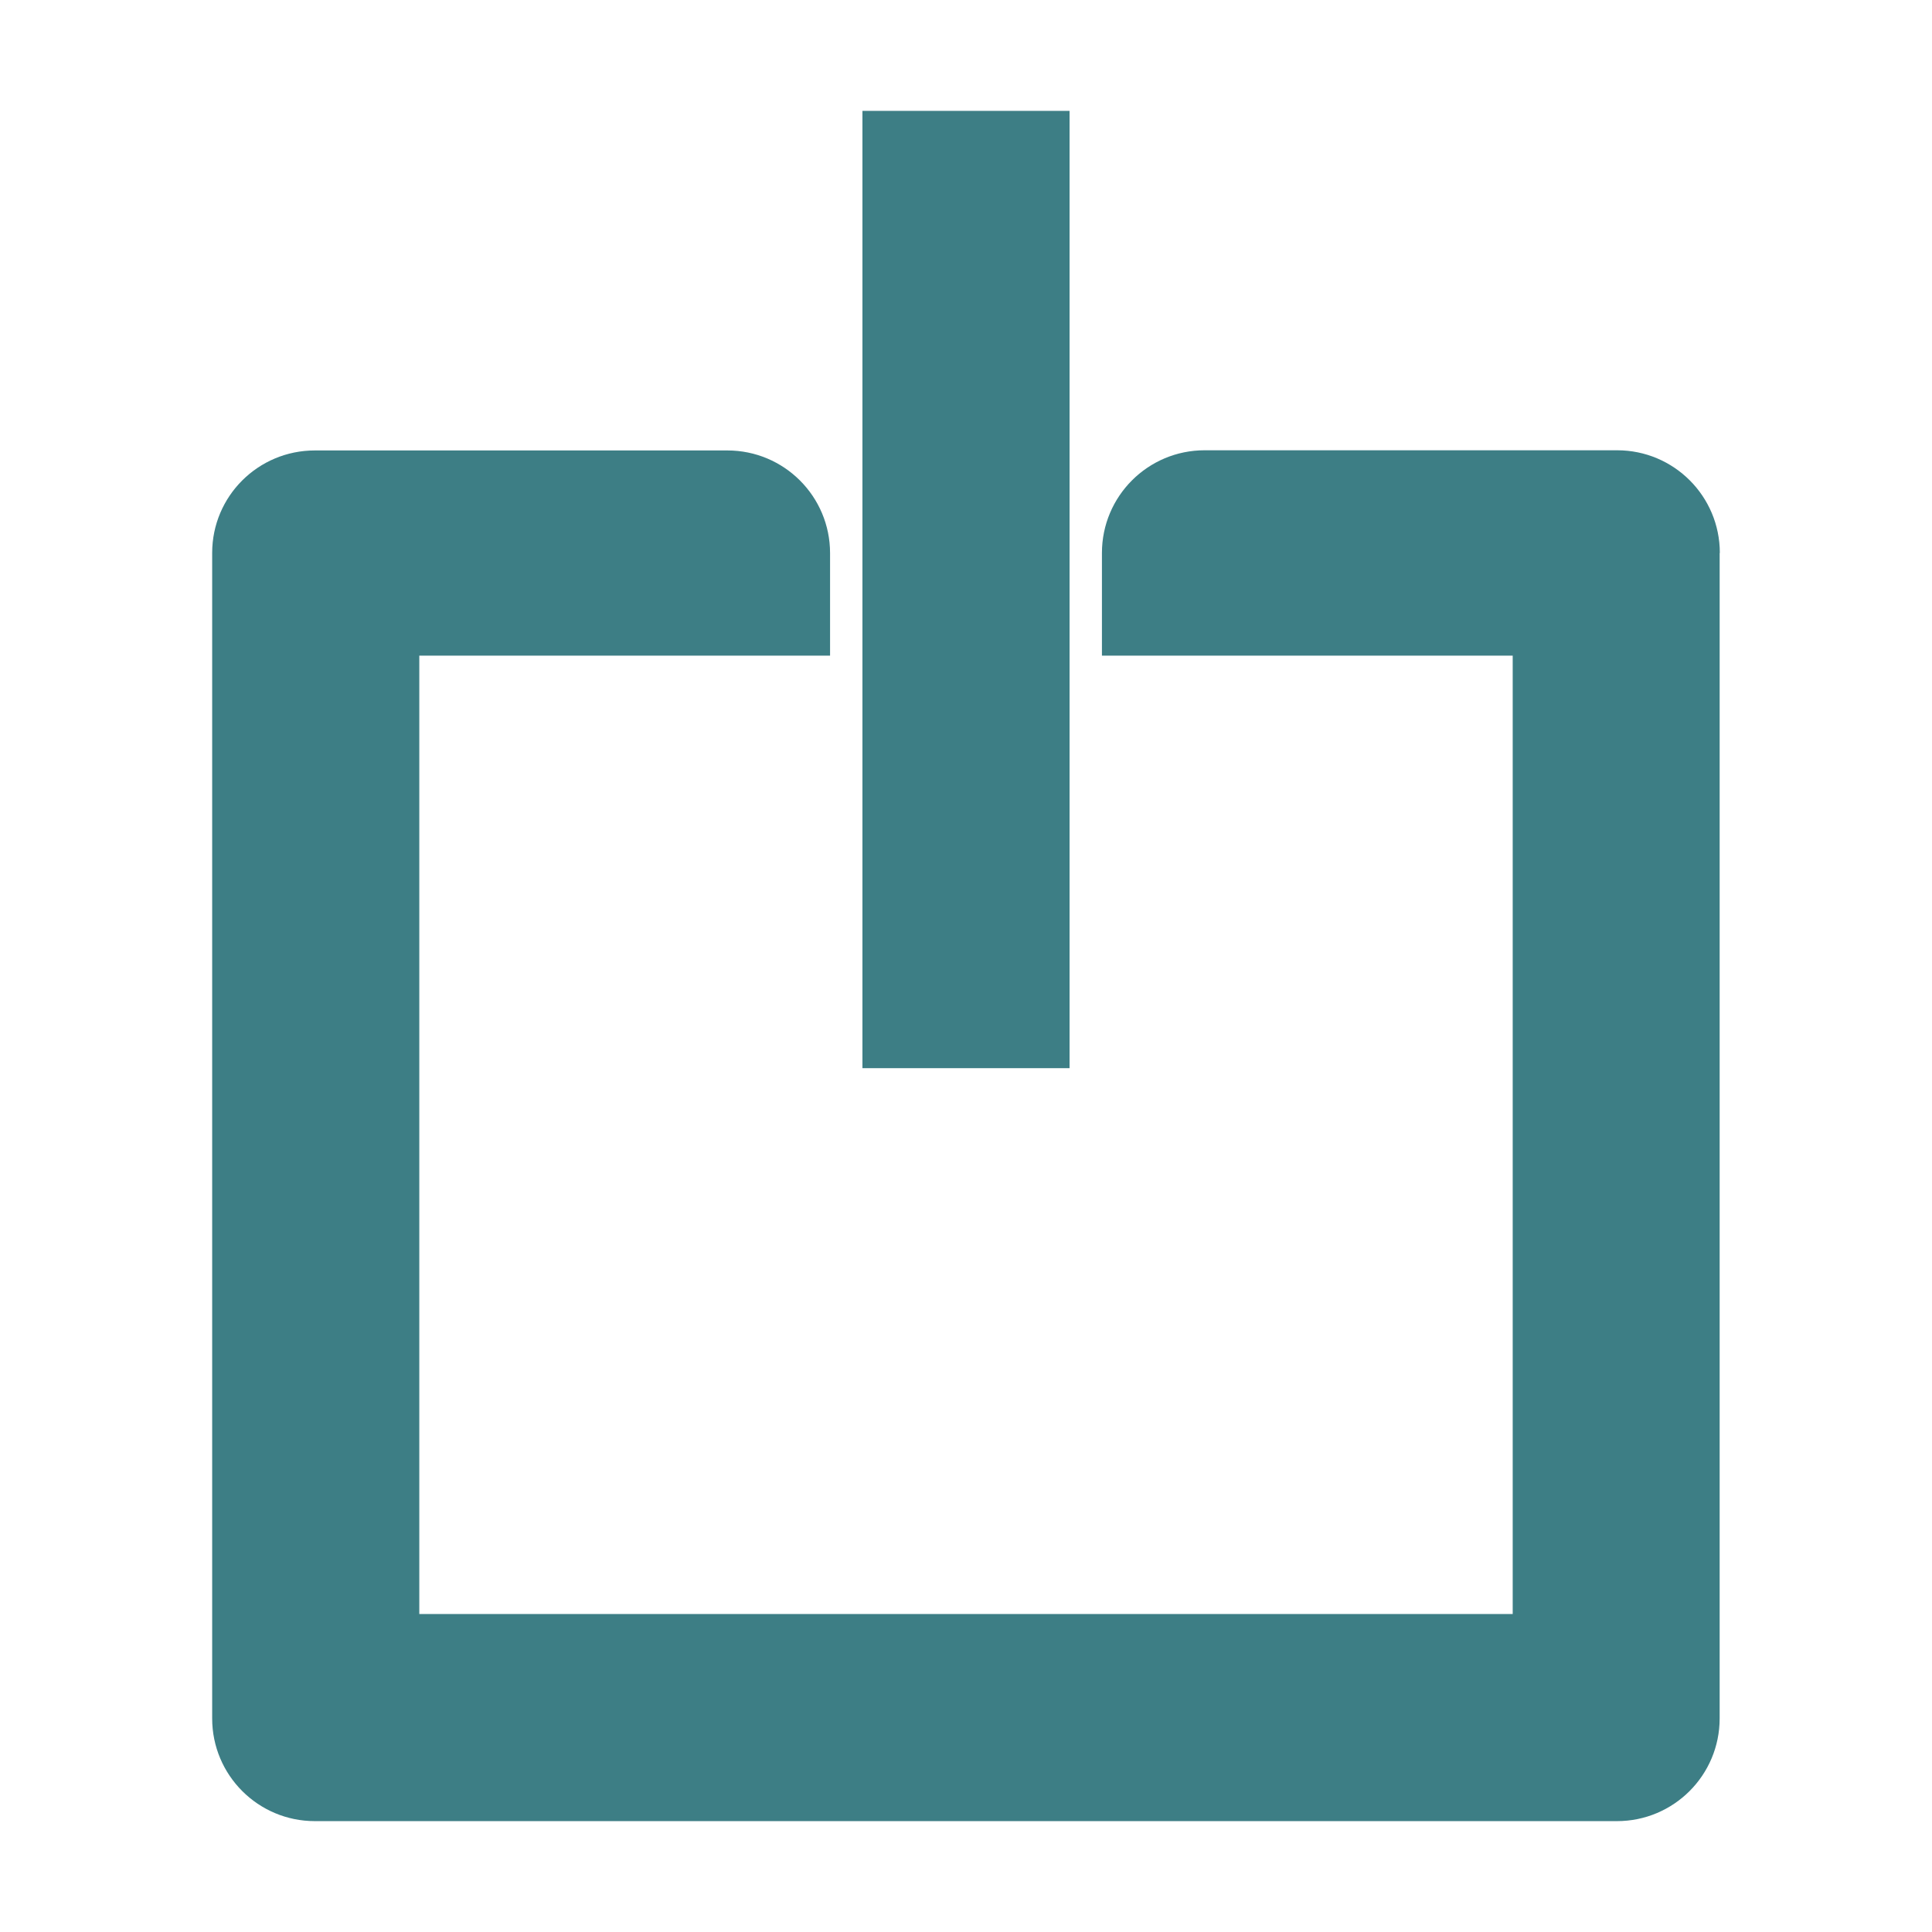
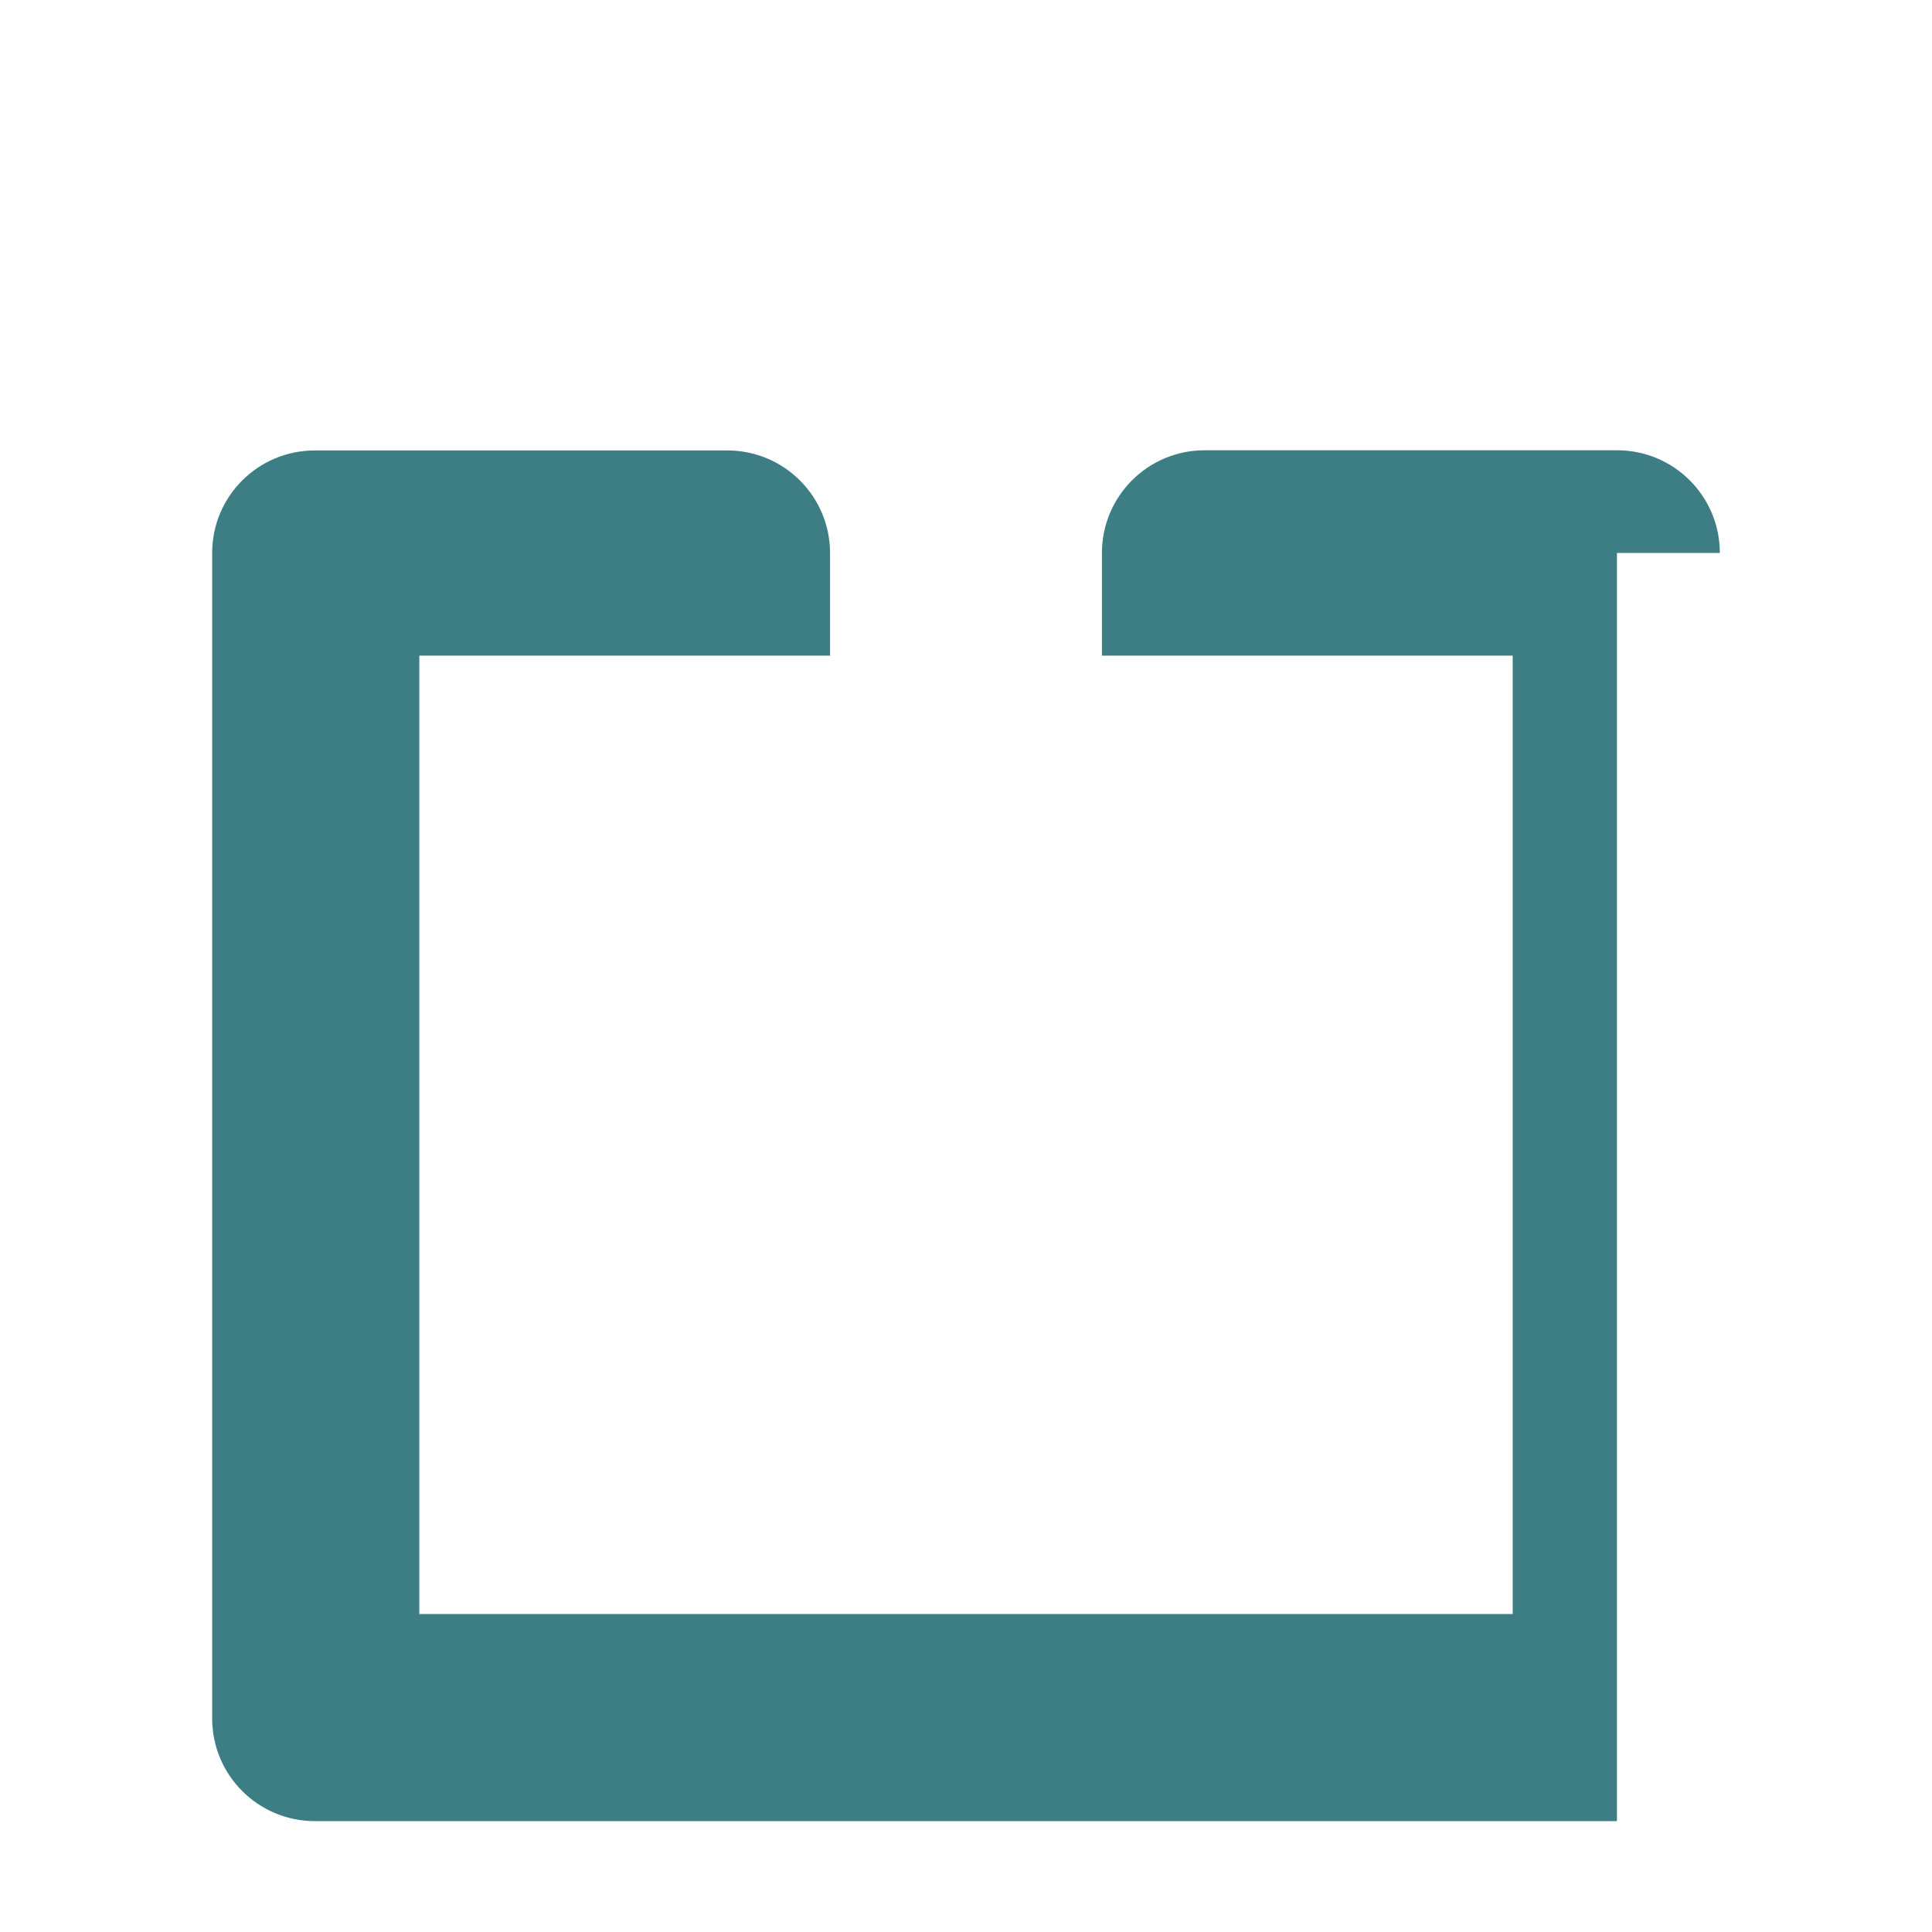
<svg xmlns="http://www.w3.org/2000/svg" id="Layer_1" version="1.1" viewBox="0 0 111 111">
  <defs>
    <style>
      .st0 {
        fill: #3d7e85;
      }
    </style>
  </defs>
-   <path class="st0" d="M98.81,31.77c0-3.26-2.64-5.9-5.9-5.9h-23.7c-3.26,0-5.9,2.64-5.9,5.9v5.9s11.8,0,11.8,0h11.8v55.06H24.09v-55.06h23.6v-5.89c0-3.26-2.64-5.9-5.9-5.9h-23.7c-3.26,0-5.9,2.63-5.9,5.89v63.31h0v3.65c0,3.26,2.64,5.9,5.9,5.9h23.7s.01,0,.02,0h49.76s1.33,0,1.33,0c3.26,0,5.9-2.64,5.9-5.9V32.39h0v-.62Z" />
-   <rect class="st0" x="49.55" y="6.37" width="11.9" height="55" />
+   <path class="st0" d="M98.81,31.77c0-3.26-2.64-5.9-5.9-5.9h-23.7c-3.26,0-5.9,2.64-5.9,5.9v5.9s11.8,0,11.8,0h11.8v55.06H24.09v-55.06h23.6v-5.89c0-3.26-2.64-5.9-5.9-5.9h-23.7c-3.26,0-5.9,2.63-5.9,5.89v63.31h0v3.65c0,3.26,2.64,5.9,5.9,5.9h23.7s.01,0,.02,0h49.76s1.33,0,1.33,0V32.39h0v-.62Z" />
</svg>